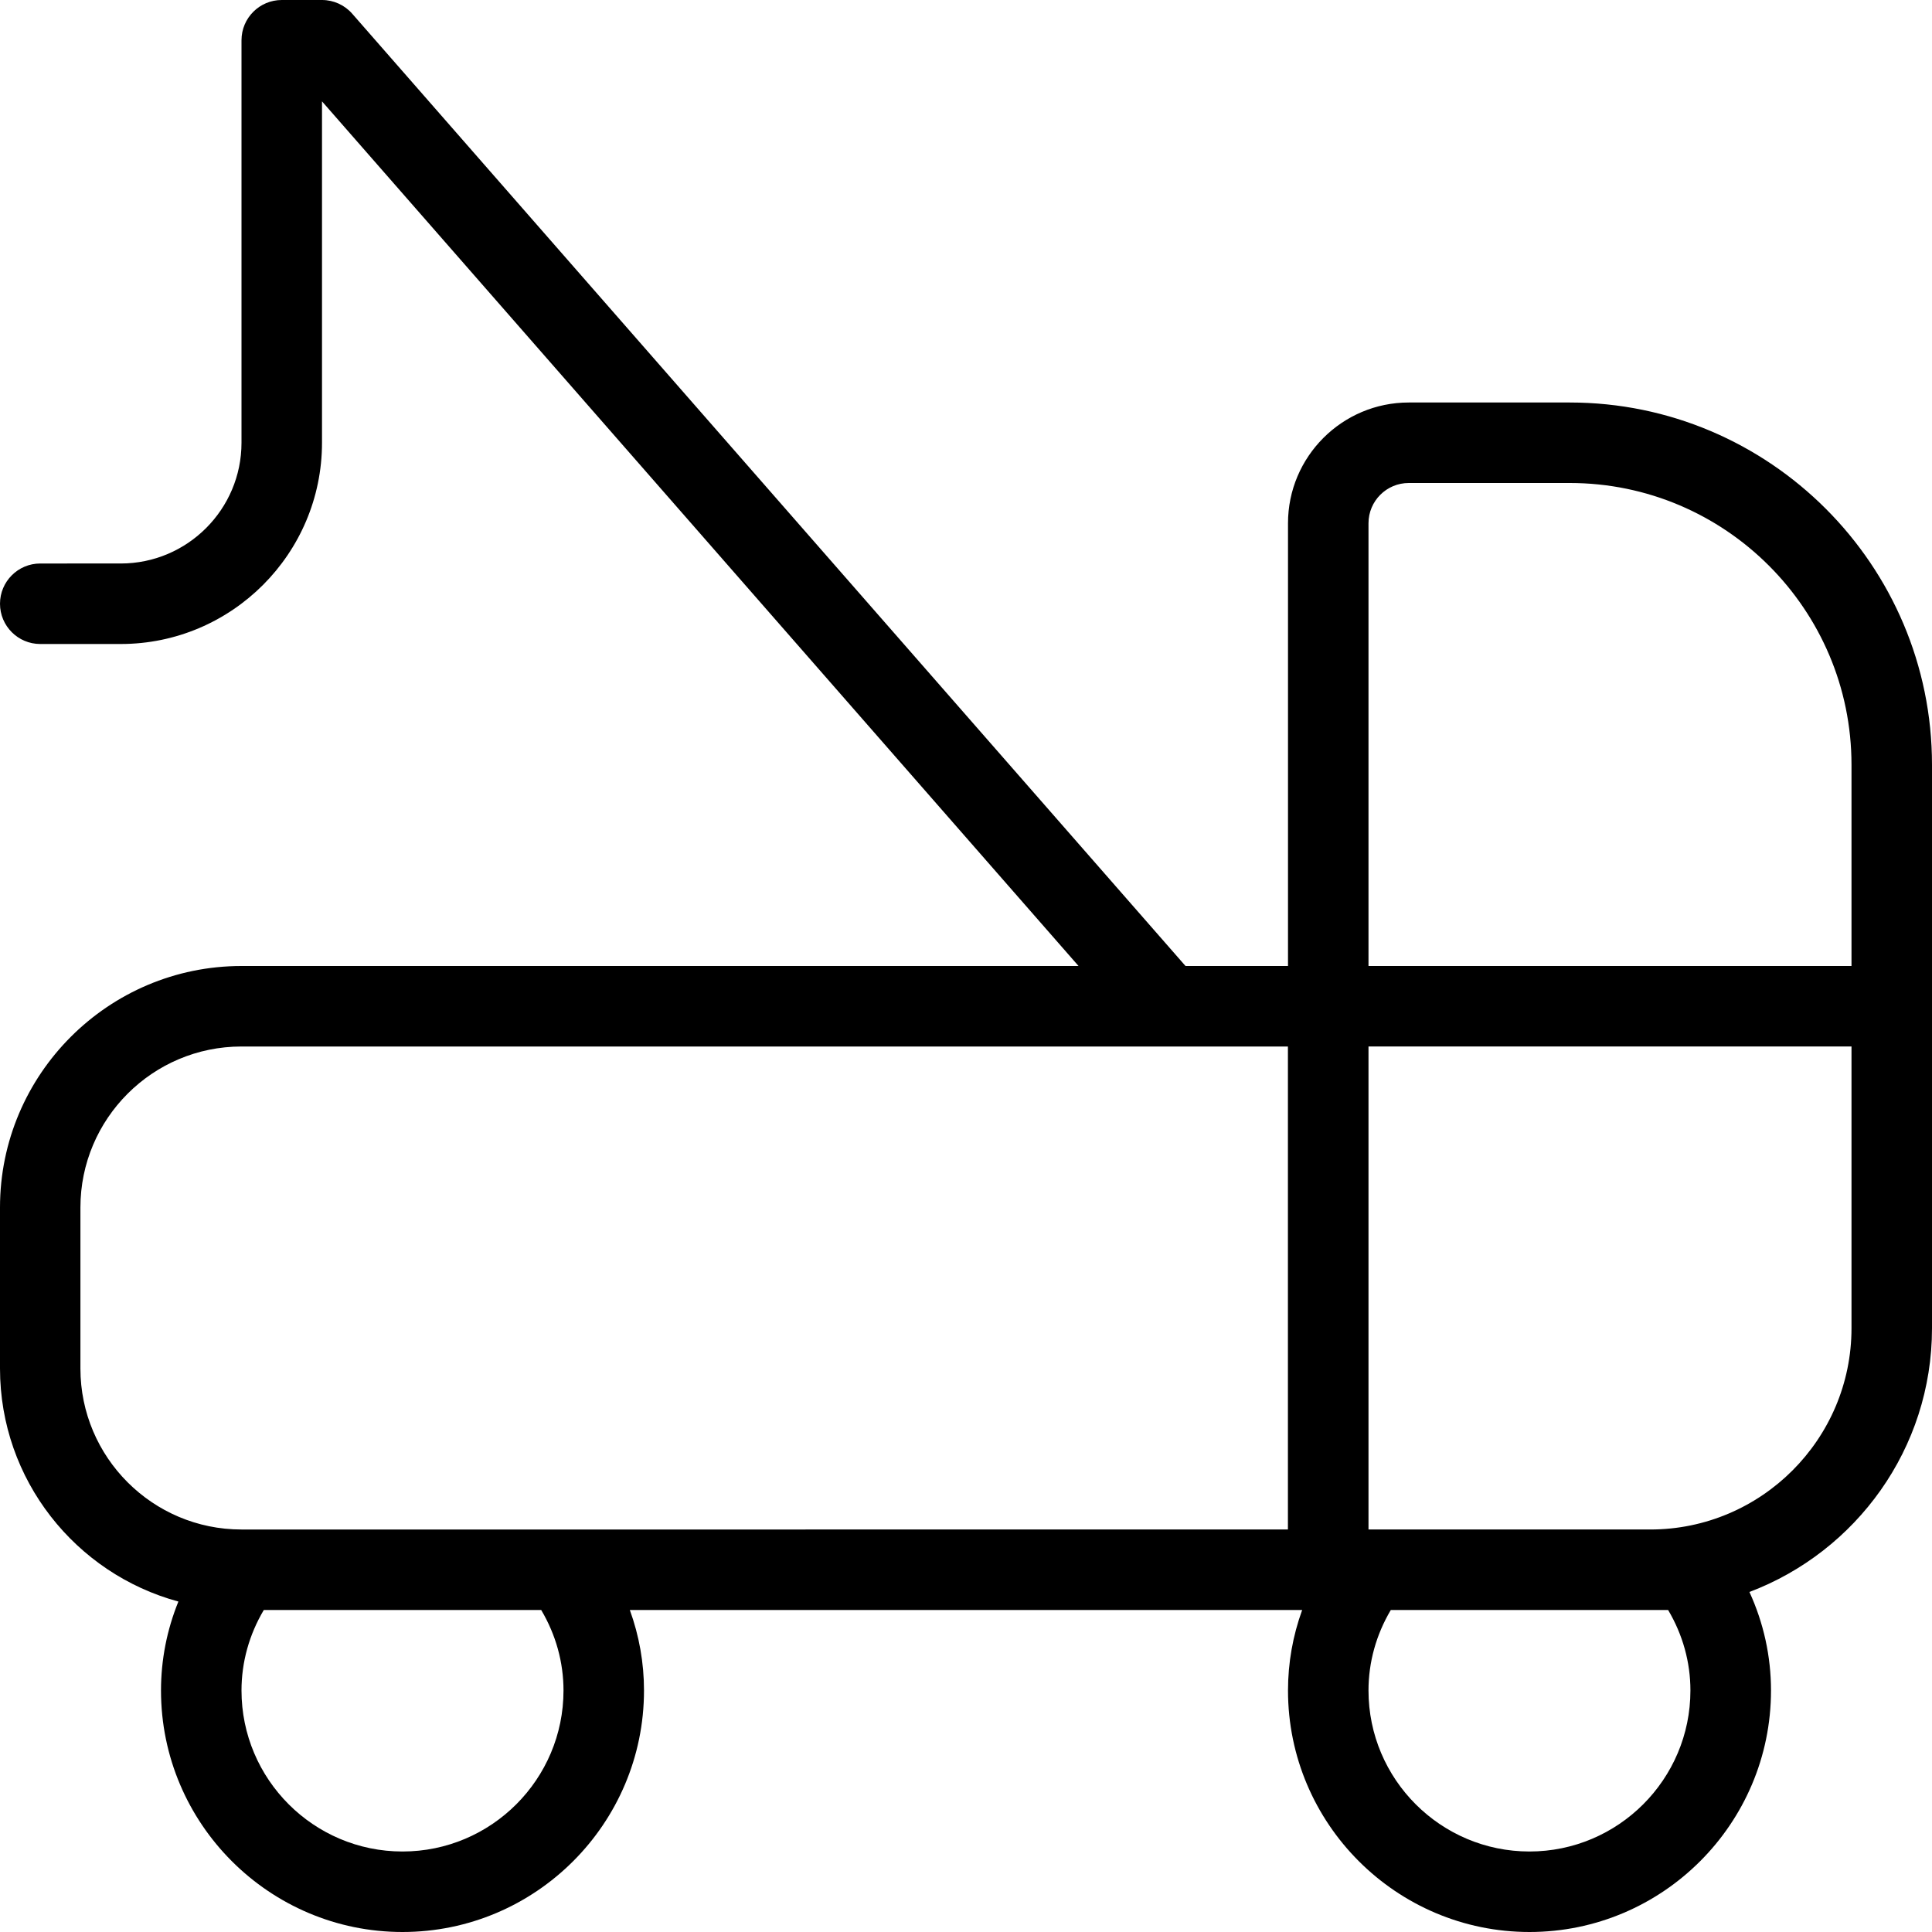
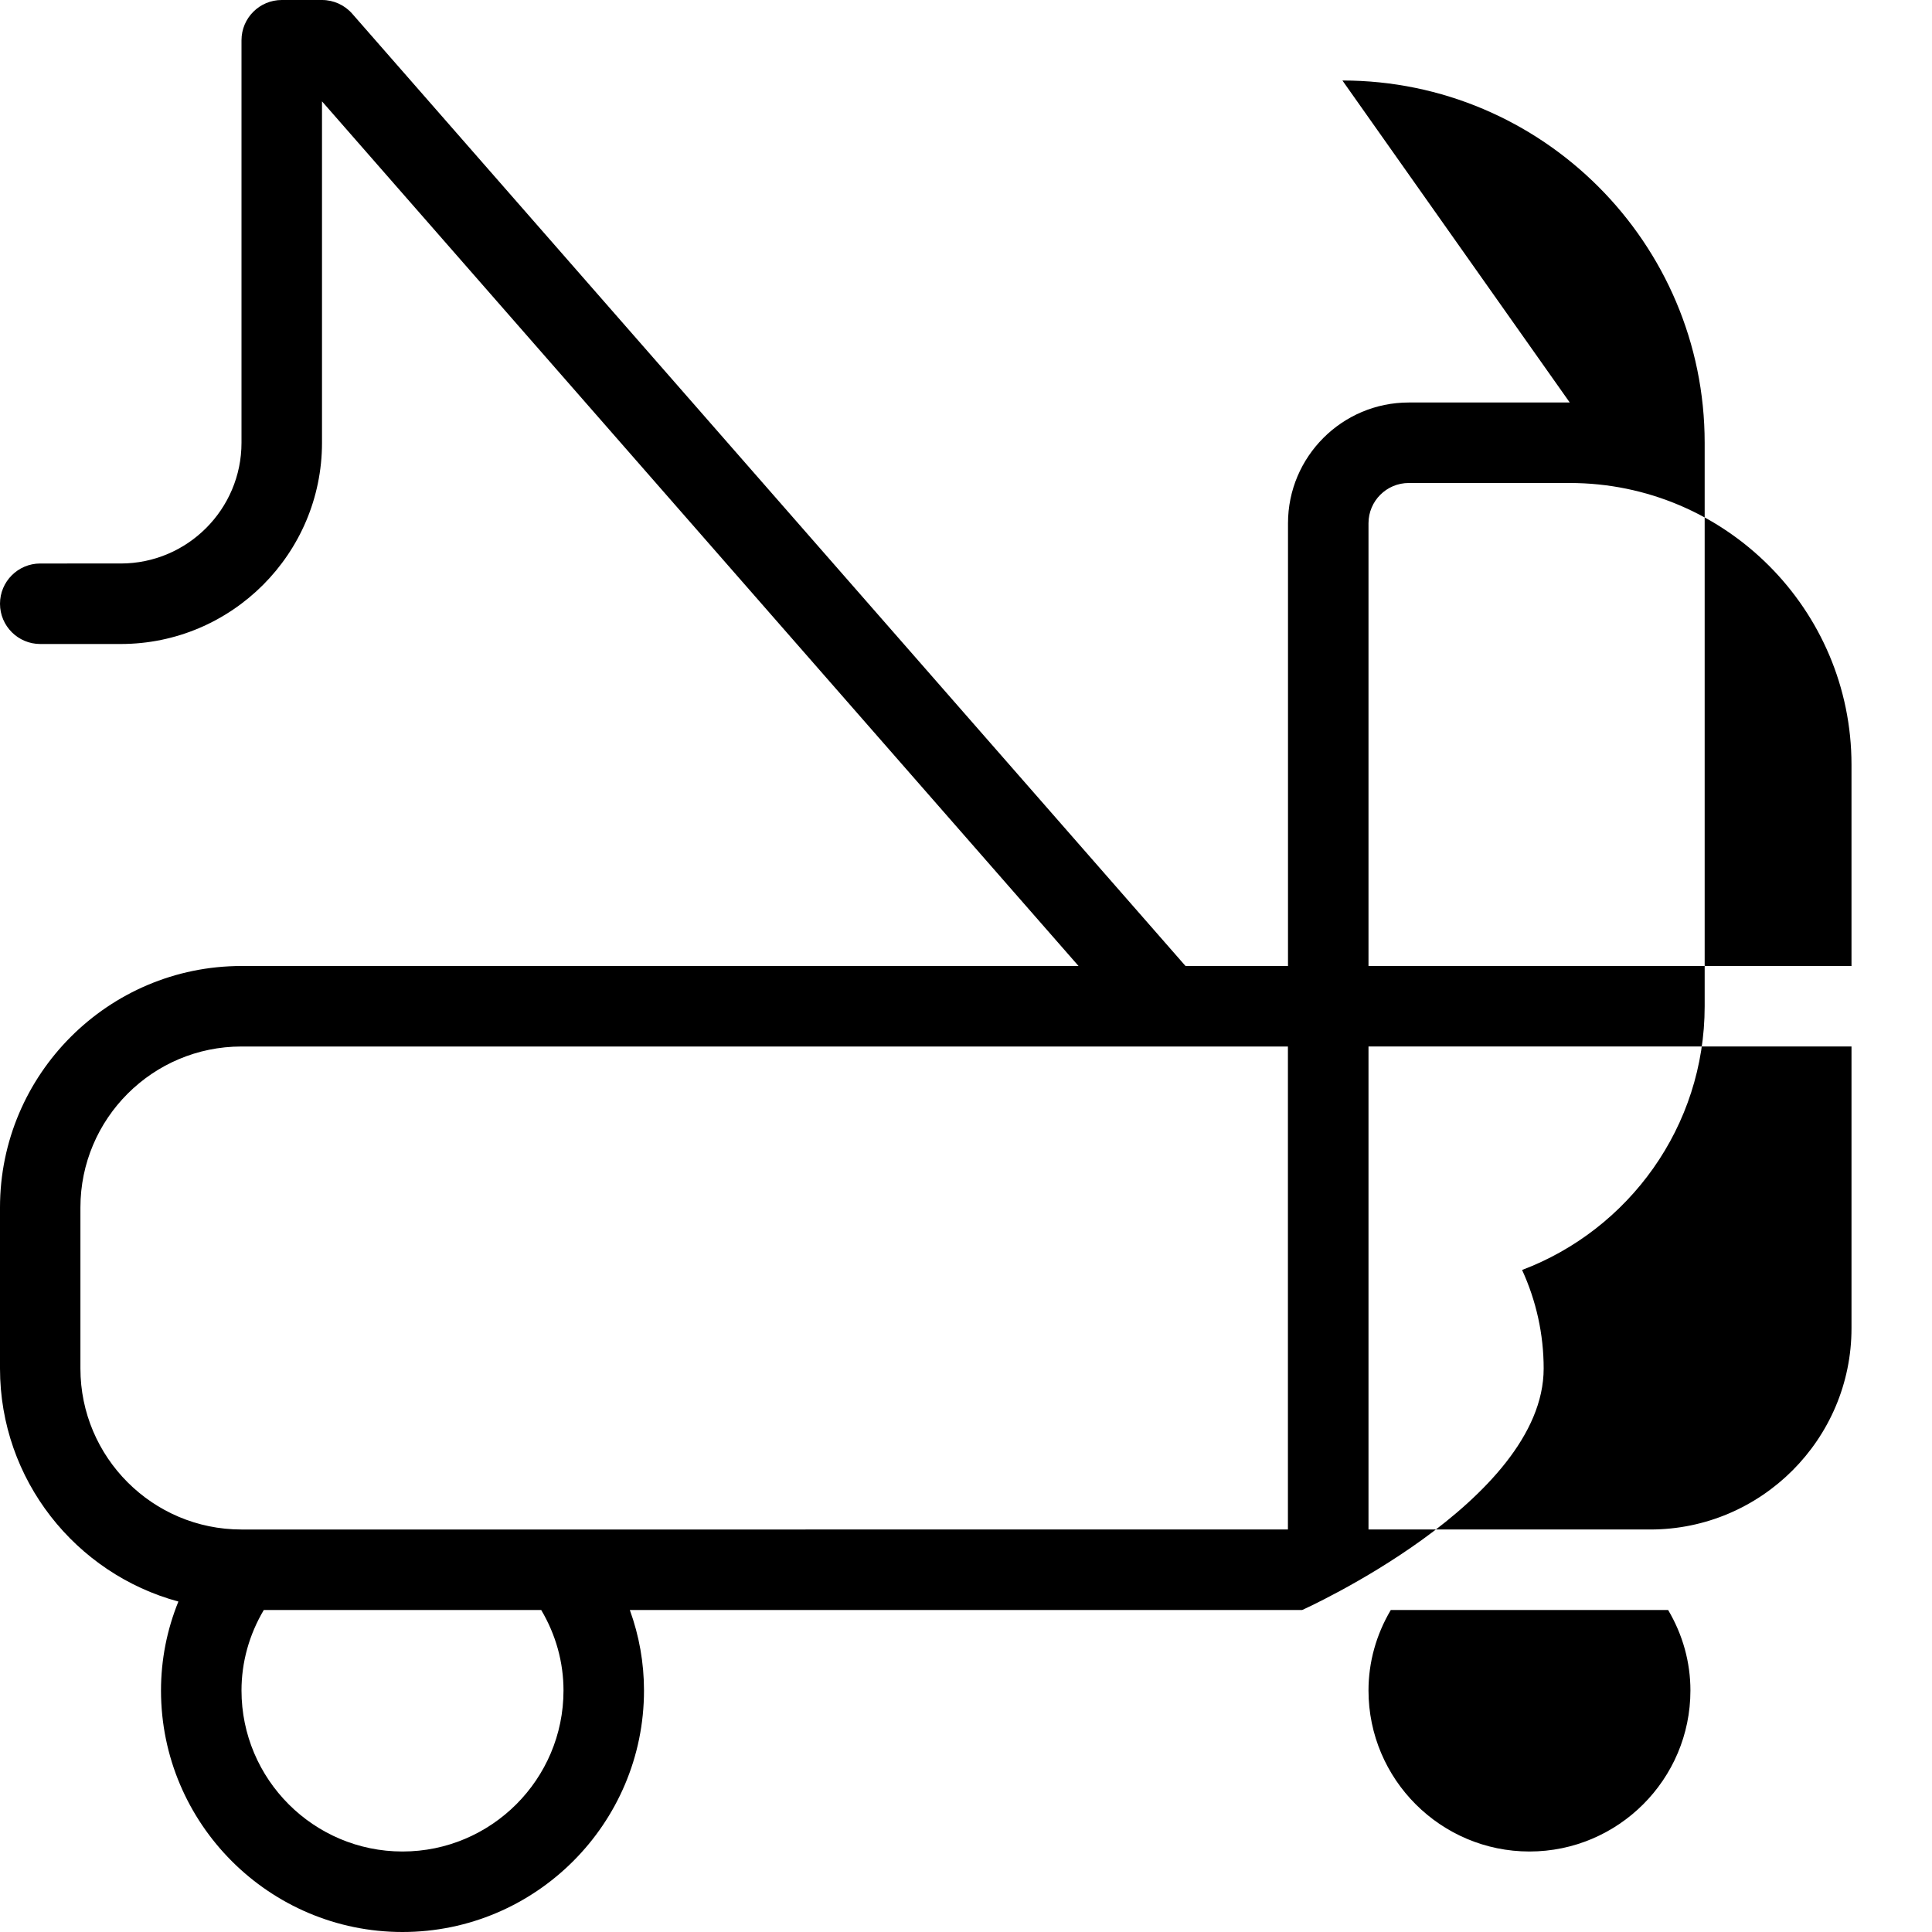
<svg xmlns="http://www.w3.org/2000/svg" id="Layer_1" data-name="Layer 1" viewBox="0 0 24 24" width="512" height="512">
-   <path d="m19.5,5h-2c-.827,0-1.5.673-1.5,1.5v5.5h-1.273L4.376.171c-.095-.109-.232-.171-.376-.171h-.5c-.276,0-.5.224-.5.5v5c0,.827-.673,1.5-1.5,1.5H.5c-.276,0-.5.224-.5.5s.224.5.5.5h1c1.378,0,2.5-1.122,2.5-2.5V1.259l9.398,10.741H3c-1.654,0-3,1.346-3,3v2c0,1.383.941,2.55,2.216,2.895-.142.35-.216.723-.216,1.105,0,1.654,1.346,3,3,3s3-1.346,3-3c0-.344-.06-.68-.176-1h8.352c-.116.32-.176.656-.176,1,0,1.654,1.346,3,3,3s3-1.346,3-3c0-.425-.092-.84-.268-1.224,1.324-.5,2.268-1.78,2.268-3.276v-7c0-2.481-2.019-4.5-4.5-4.5ZM5,23c-1.103,0-2-.897-2-2,0-.351.095-.693.277-1h3.446c.182.307.277.649.277,1,0,1.103-.897,2-2,2Zm11-4H7.01s-.008,0-.013,0h-3.998c-1.103,0-2-.897-2-2v-2c0-1.103.897-2,2-2h13v6Zm3,4c-1.103,0-2-.897-2-2,0-.351.095-.693.277-1h3.445c.182.307.277.649.277,1,0,1.103-.897,2-2,2Zm1.719-3.007s0,0,0,0c-.005,0-.006,0,0,0Zm2.281-3.493c0,1.378-1.122,2.5-2.5,2.5h-3.5v-6h6v3.5Zm0-4.5h-6v-5.5c0-.276.224-.5.5-.5h2c1.93,0,3.5,1.57,3.5,3.5v2.5Z" />
+   <path d="m19.5,5h-2c-.827,0-1.5.673-1.5,1.5v5.5h-1.273L4.376.171c-.095-.109-.232-.171-.376-.171h-.5c-.276,0-.5.224-.5.5v5c0,.827-.673,1.5-1.5,1.5H.5c-.276,0-.5.224-.5.5s.224.5.5.5h1c1.378,0,2.5-1.122,2.5-2.5V1.259l9.398,10.741H3c-1.654,0-3,1.346-3,3v2c0,1.383.941,2.55,2.216,2.895-.142.35-.216.723-.216,1.105,0,1.654,1.346,3,3,3s3-1.346,3-3c0-.344-.06-.68-.176-1h8.352s3-1.346,3-3c0-.425-.092-.84-.268-1.224,1.324-.5,2.268-1.78,2.268-3.276v-7c0-2.481-2.019-4.5-4.5-4.5ZM5,23c-1.103,0-2-.897-2-2,0-.351.095-.693.277-1h3.446c.182.307.277.649.277,1,0,1.103-.897,2-2,2Zm11-4H7.01s-.008,0-.013,0h-3.998c-1.103,0-2-.897-2-2v-2c0-1.103.897-2,2-2h13v6Zm3,4c-1.103,0-2-.897-2-2,0-.351.095-.693.277-1h3.445c.182.307.277.649.277,1,0,1.103-.897,2-2,2Zm1.719-3.007s0,0,0,0c-.005,0-.006,0,0,0Zm2.281-3.493c0,1.378-1.122,2.5-2.5,2.5h-3.5v-6h6v3.5Zm0-4.5h-6v-5.5c0-.276.224-.5.5-.5h2c1.93,0,3.5,1.57,3.5,3.5v2.5Z" />
</svg>